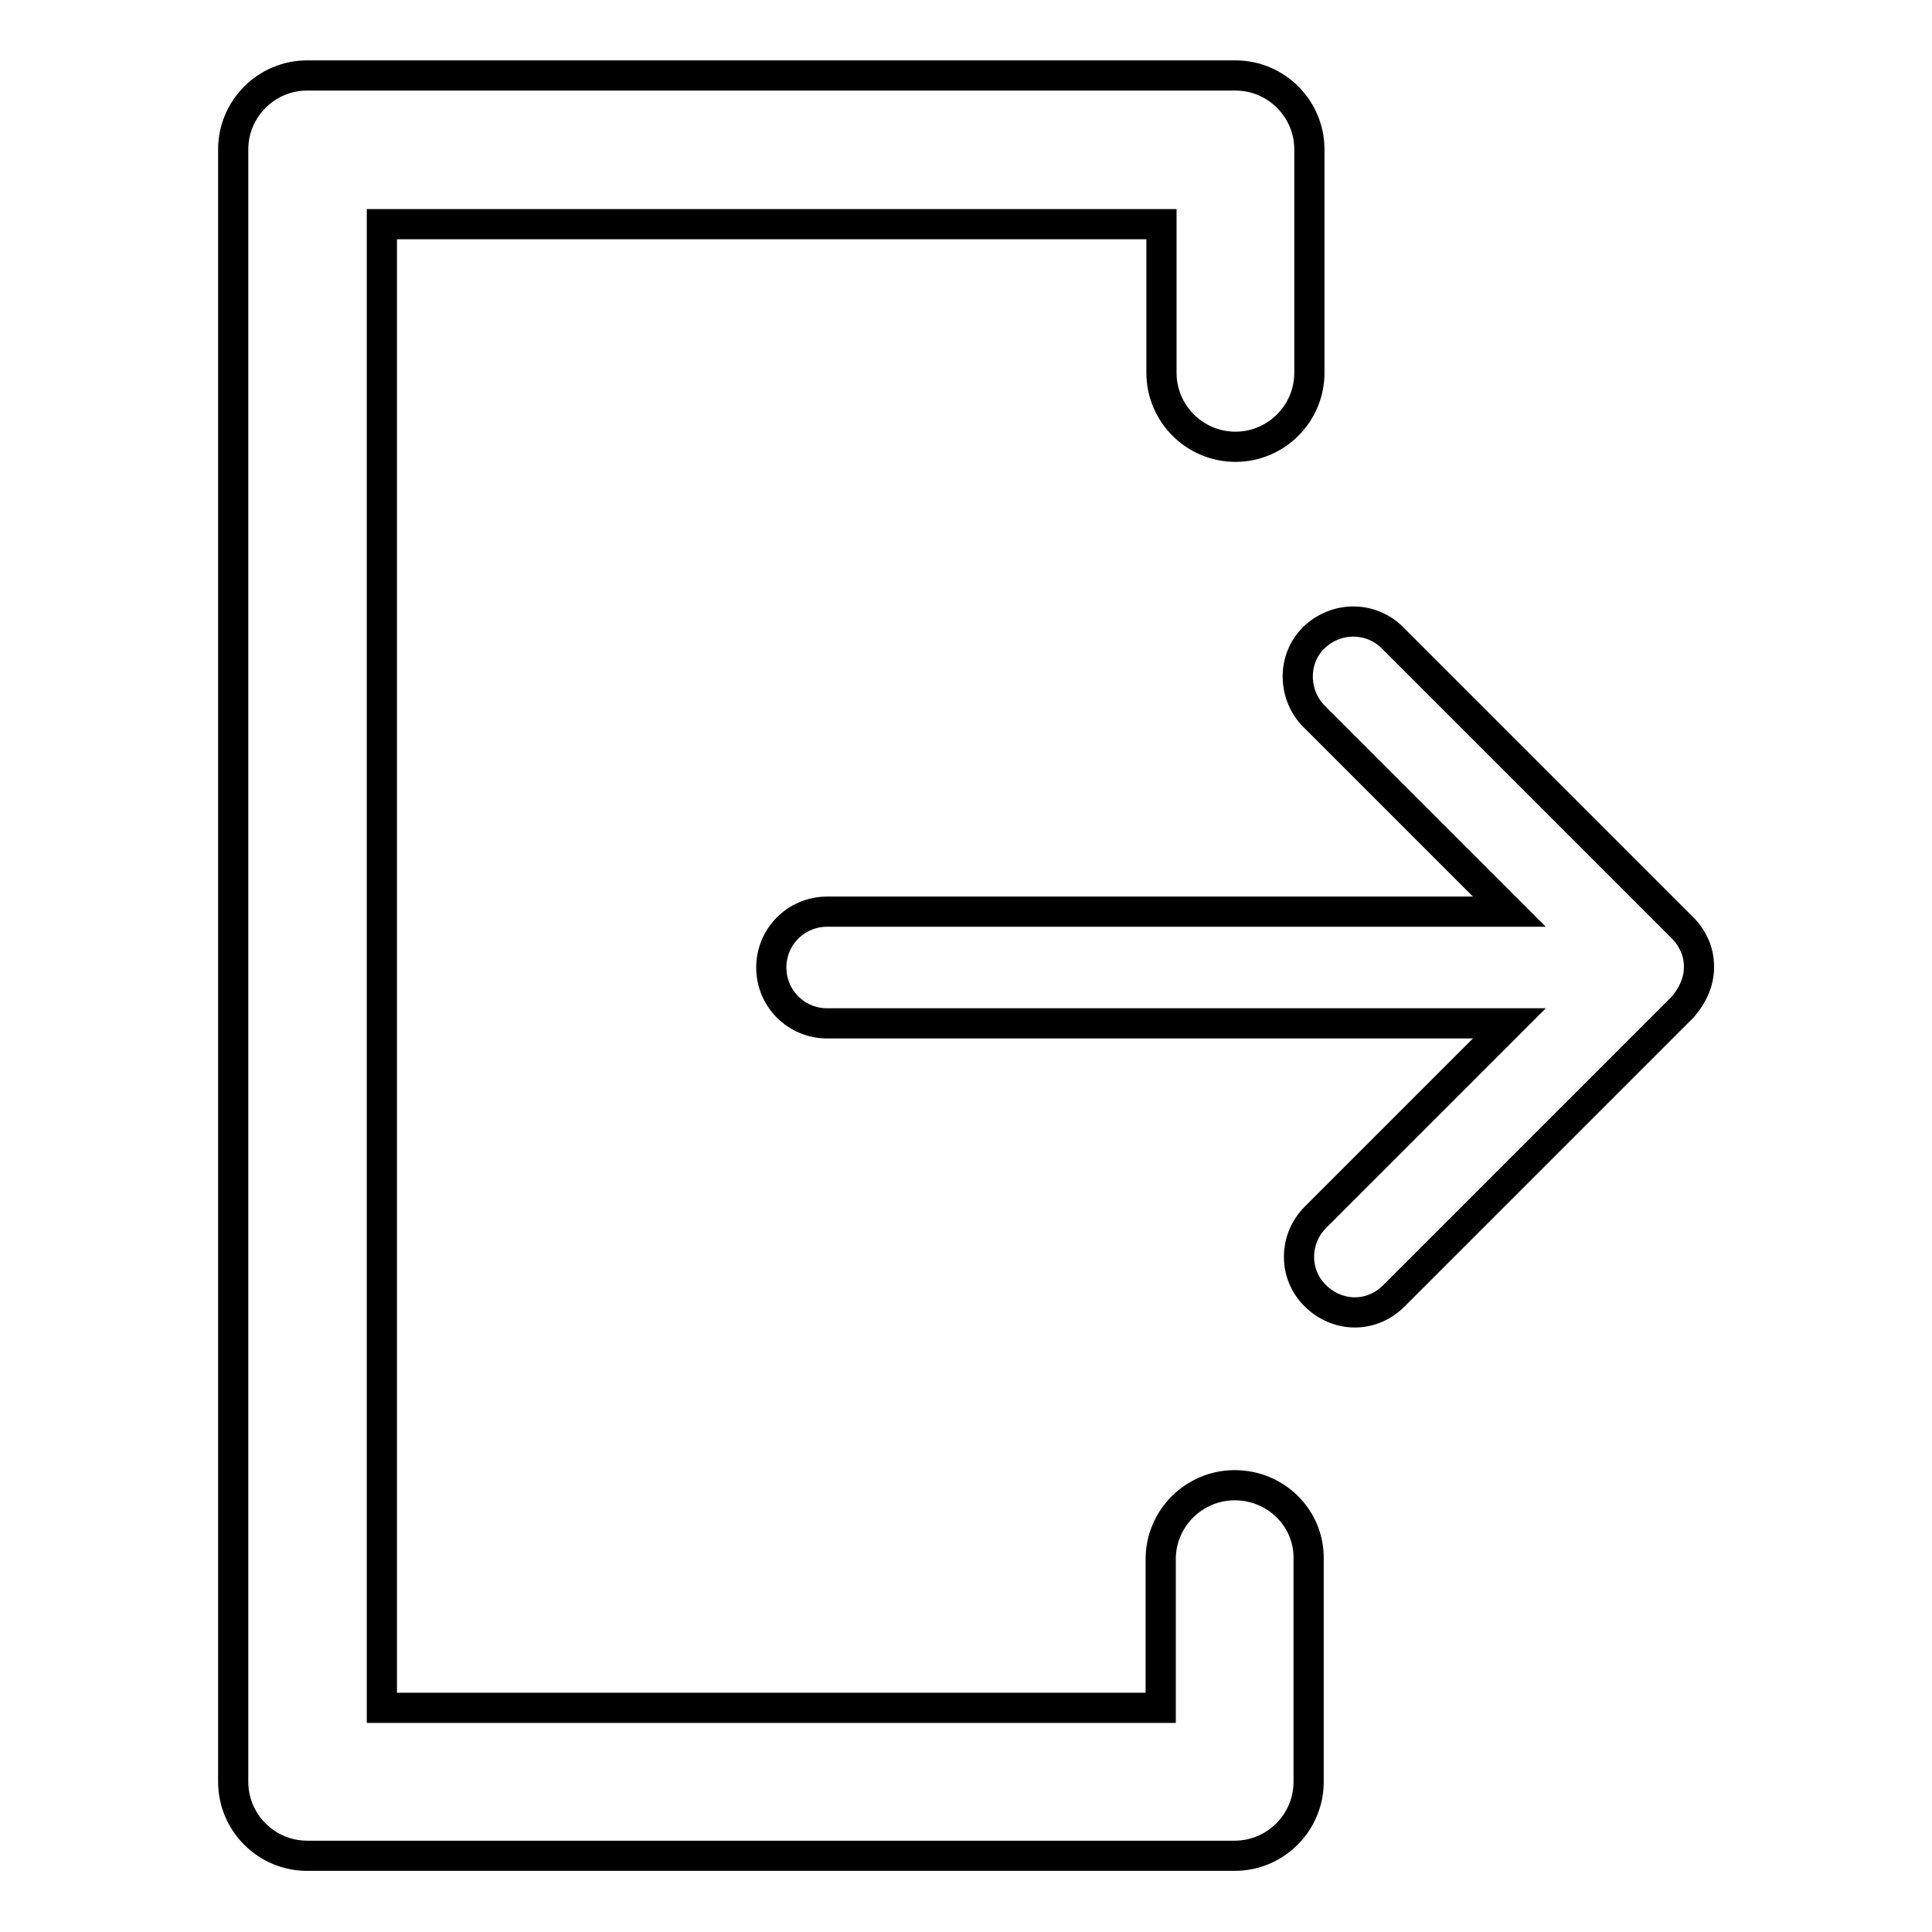
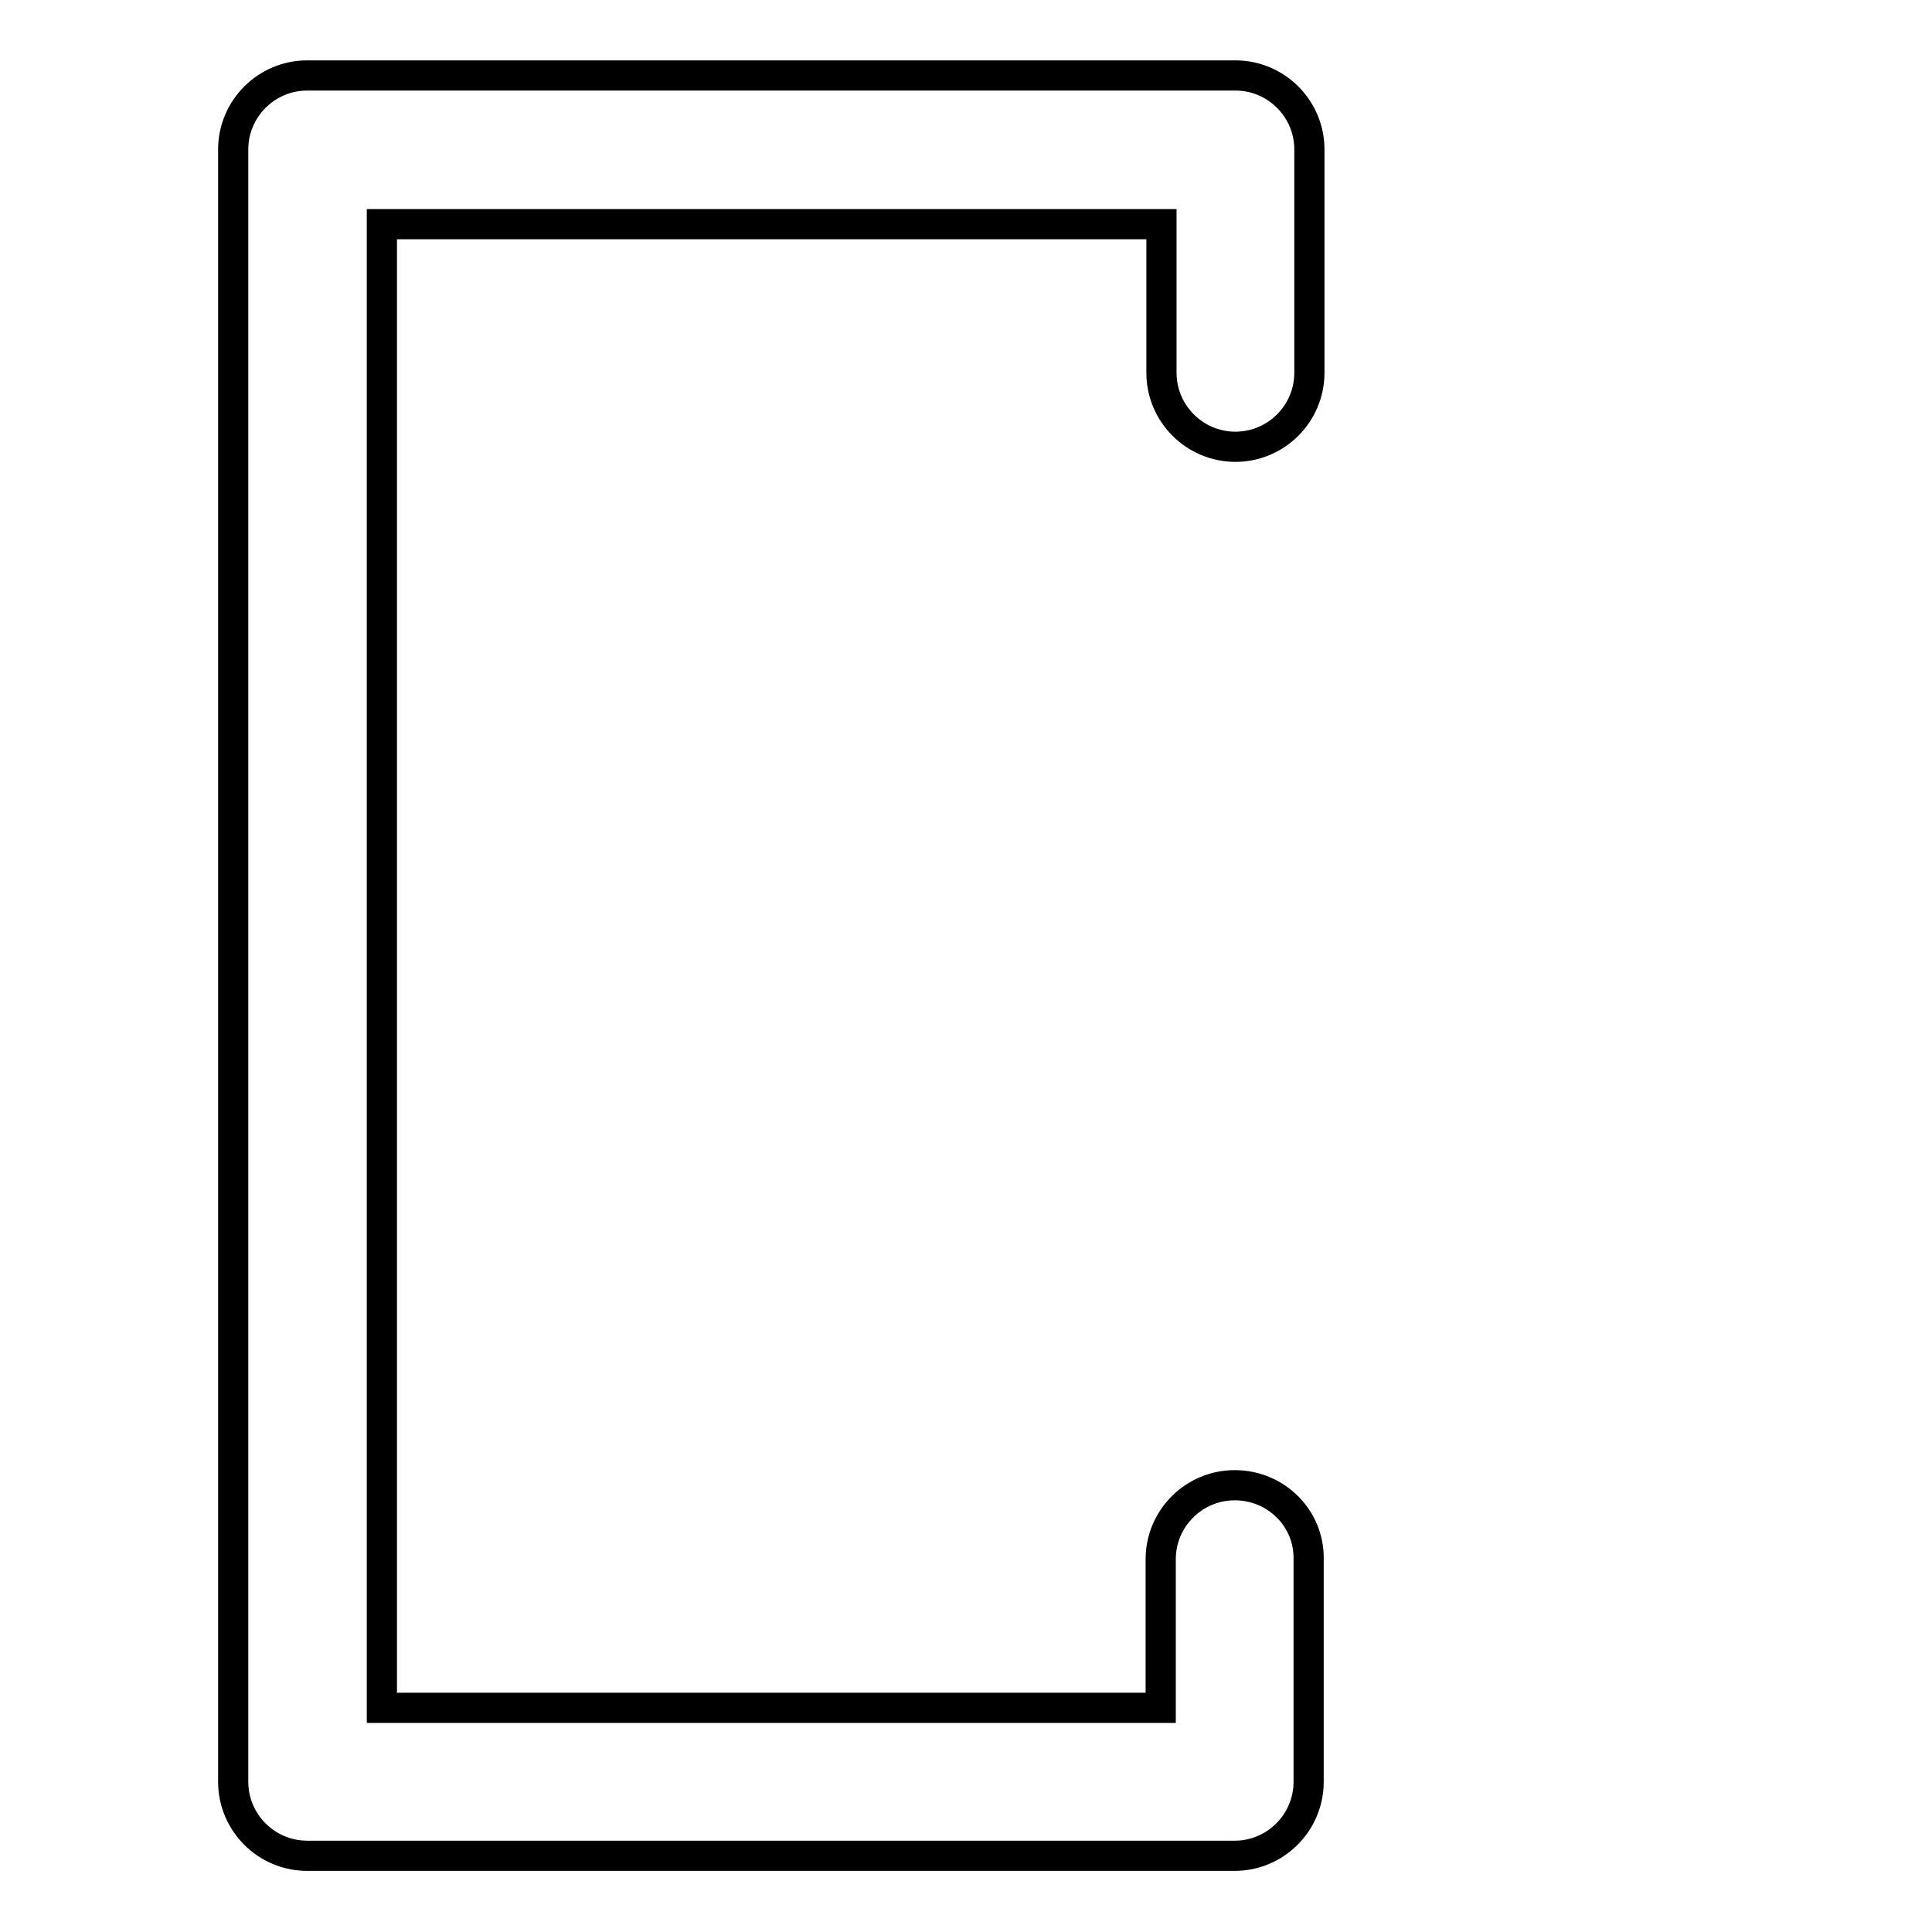
<svg xmlns="http://www.w3.org/2000/svg" version="1.1" x="0px" y="0px" viewBox="0 0 256 256" enable-background="new 0 0 256 256" xml:space="preserve">
  <g>
    <path stroke-width="4" fill-opacity="0" stroke="#000000" d="M163.6,196.8c-5.4,0-9.8,4.4-9.8,9.8l0,0v19.7H50.6V29.7h103.3v19.7c0,5.4,4.4,9.8,9.8,9.8 c5.4,0,9.8-4.4,9.8-9.8V19.8c0-5.4-4.4-9.8-9.8-9.8l0,0H40.7c-5.4,0-9.8,4.4-9.8,9.8v216.3c0,5.4,4.4,9.8,9.8,9.8h122.9 c5.4,0,9.8-4.4,9.8-9.8l0,0v-29.5C173.5,201.2,169.1,196.8,163.6,196.8L163.6,196.8L163.6,196.8z" />
-     <path stroke-width="4" fill-opacity="0" stroke="#000000" d="M224.6,130.8c0.7-1.7,0.7-3.7,0-5.4c-0.4-0.9-0.9-1.7-1.6-2.4l-38.3-38.3c-2.8-3-7.4-3.1-10.4-0.4 s-3.1,7.4-0.4,10.4c0.1,0.1,0.2,0.2,0.4,0.4l25.7,25.7h-90.4c-4.1,0-7.4,3.3-7.4,7.4s3.3,7.4,7.4,7.4h90.4l-25.7,25.7 c-2.9,2.9-2.9,7.6,0,10.4c1.4,1.4,3.3,2.2,5.2,2.2c2,0,3.8-0.8,5.2-2.2l38.3-38.3C223.6,132.7,224.2,131.8,224.6,130.8z" />
  </g>
</svg>